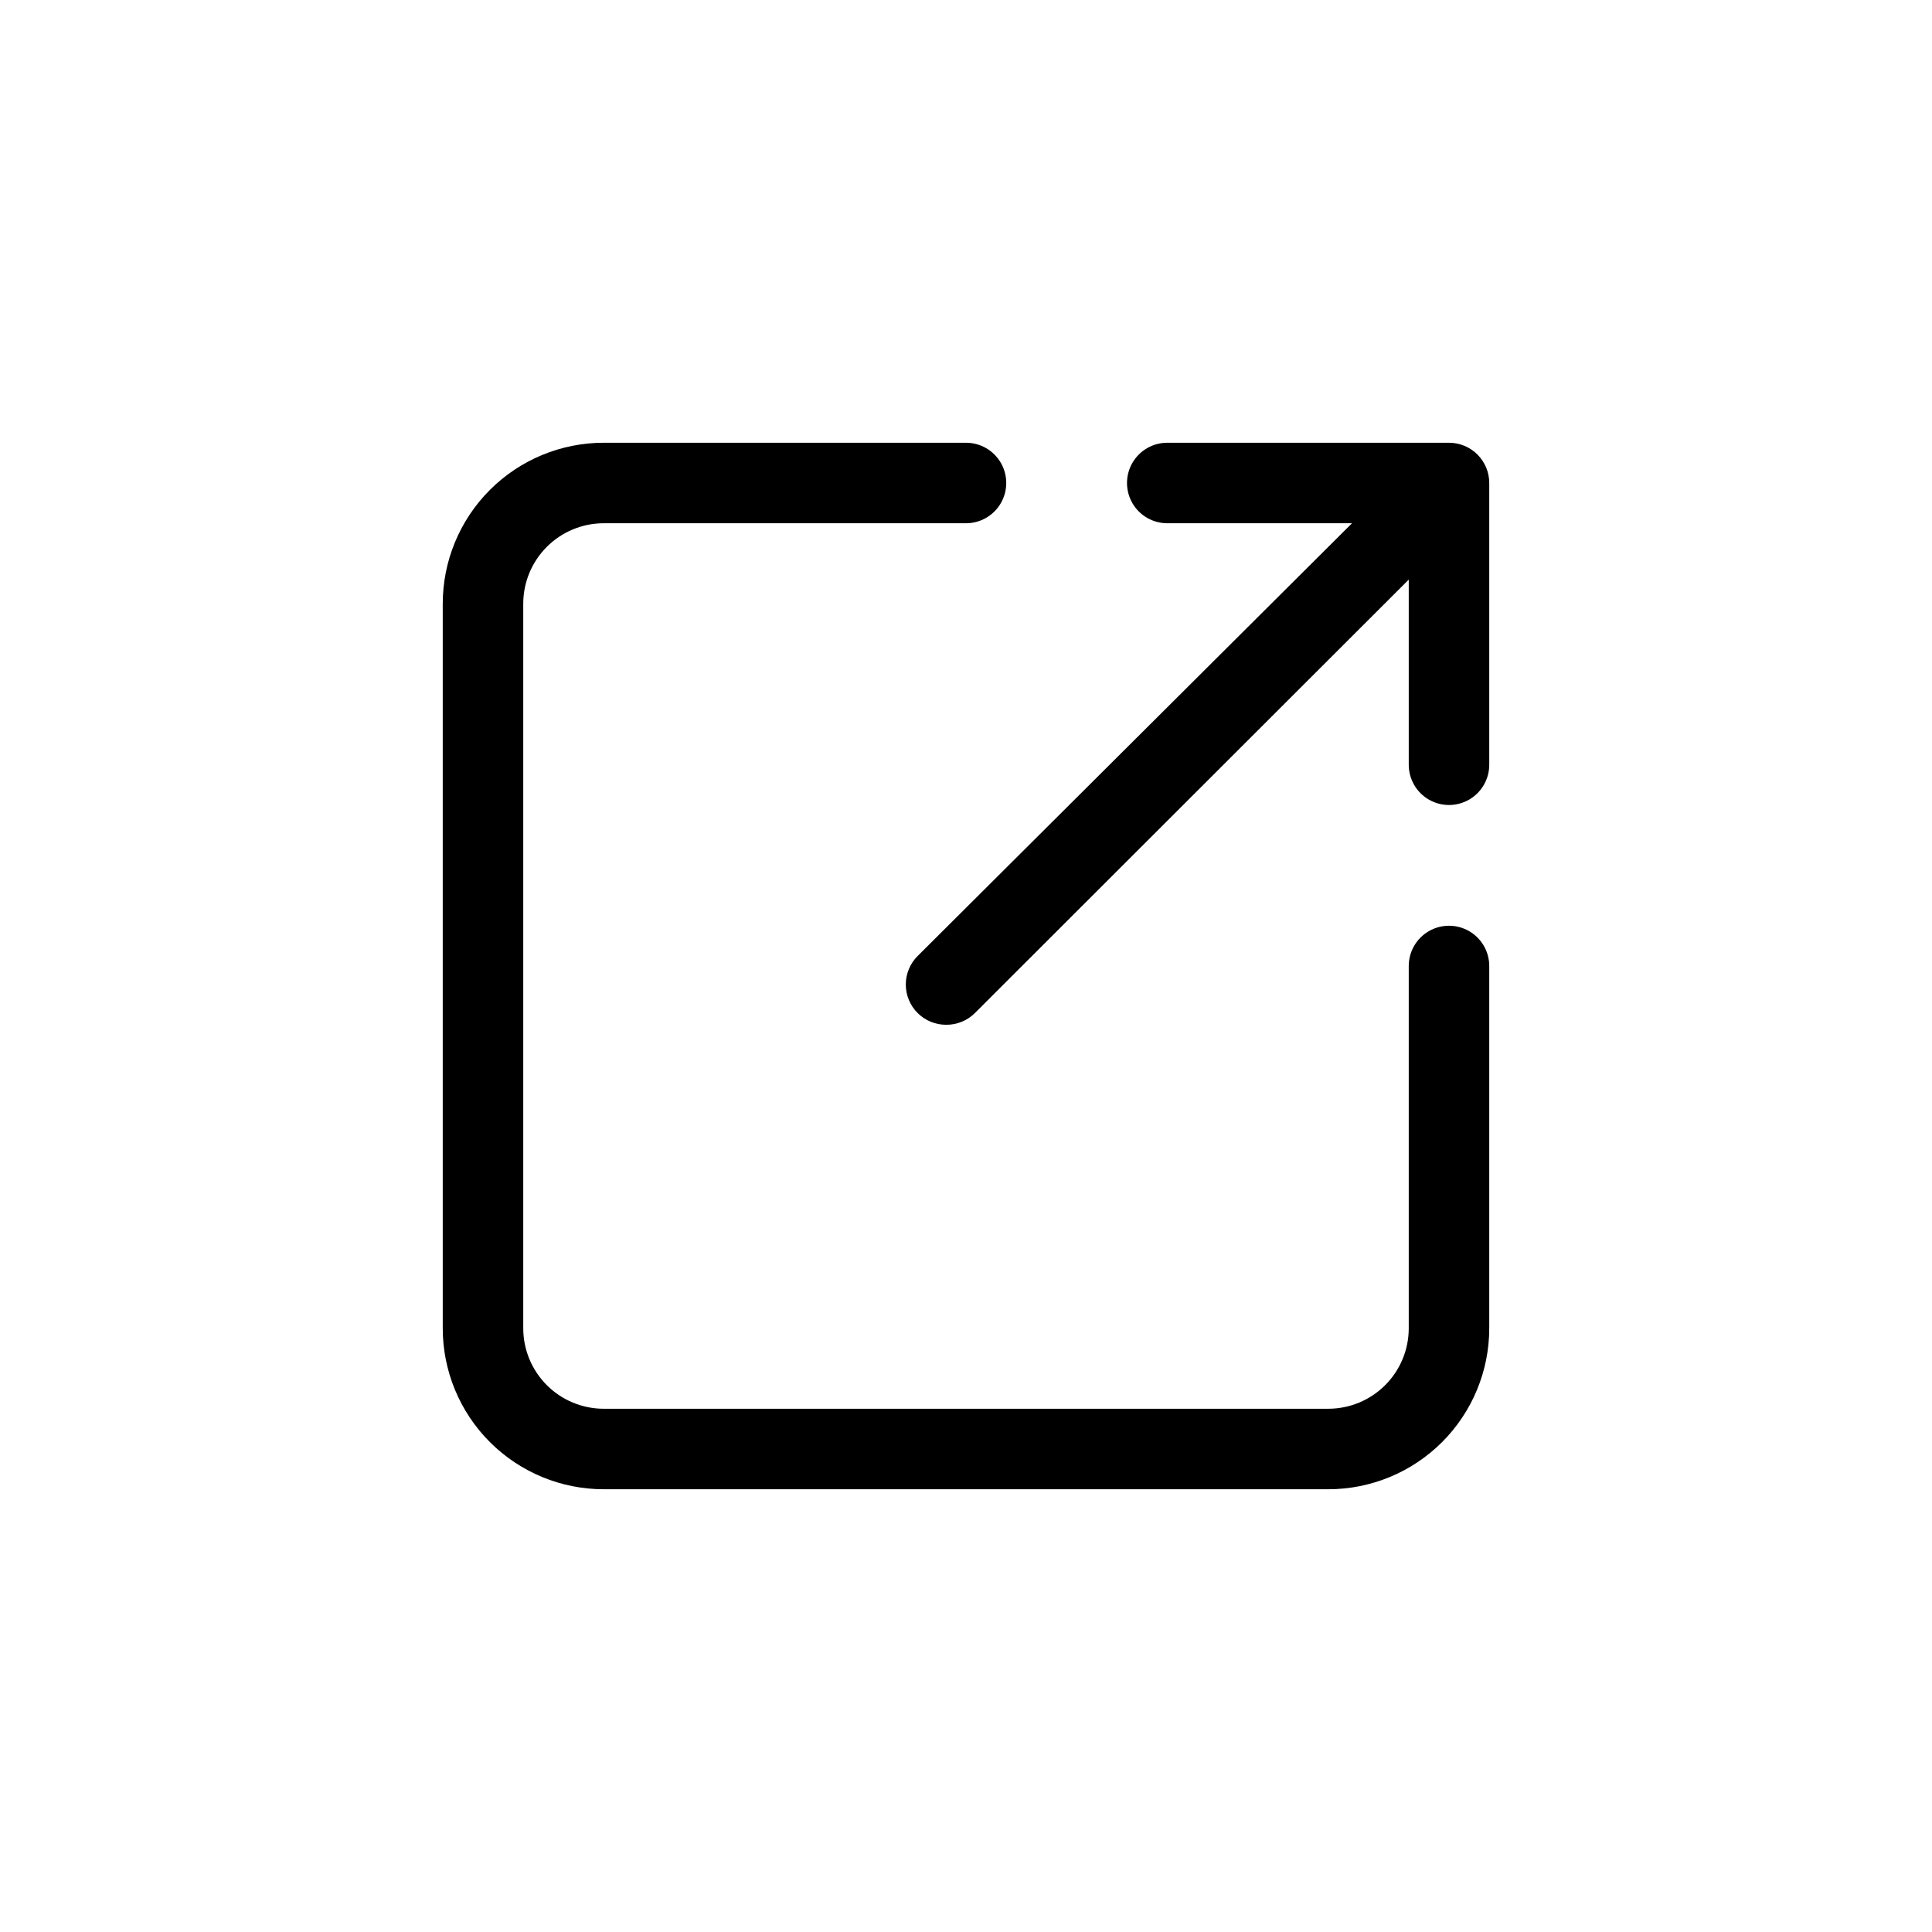
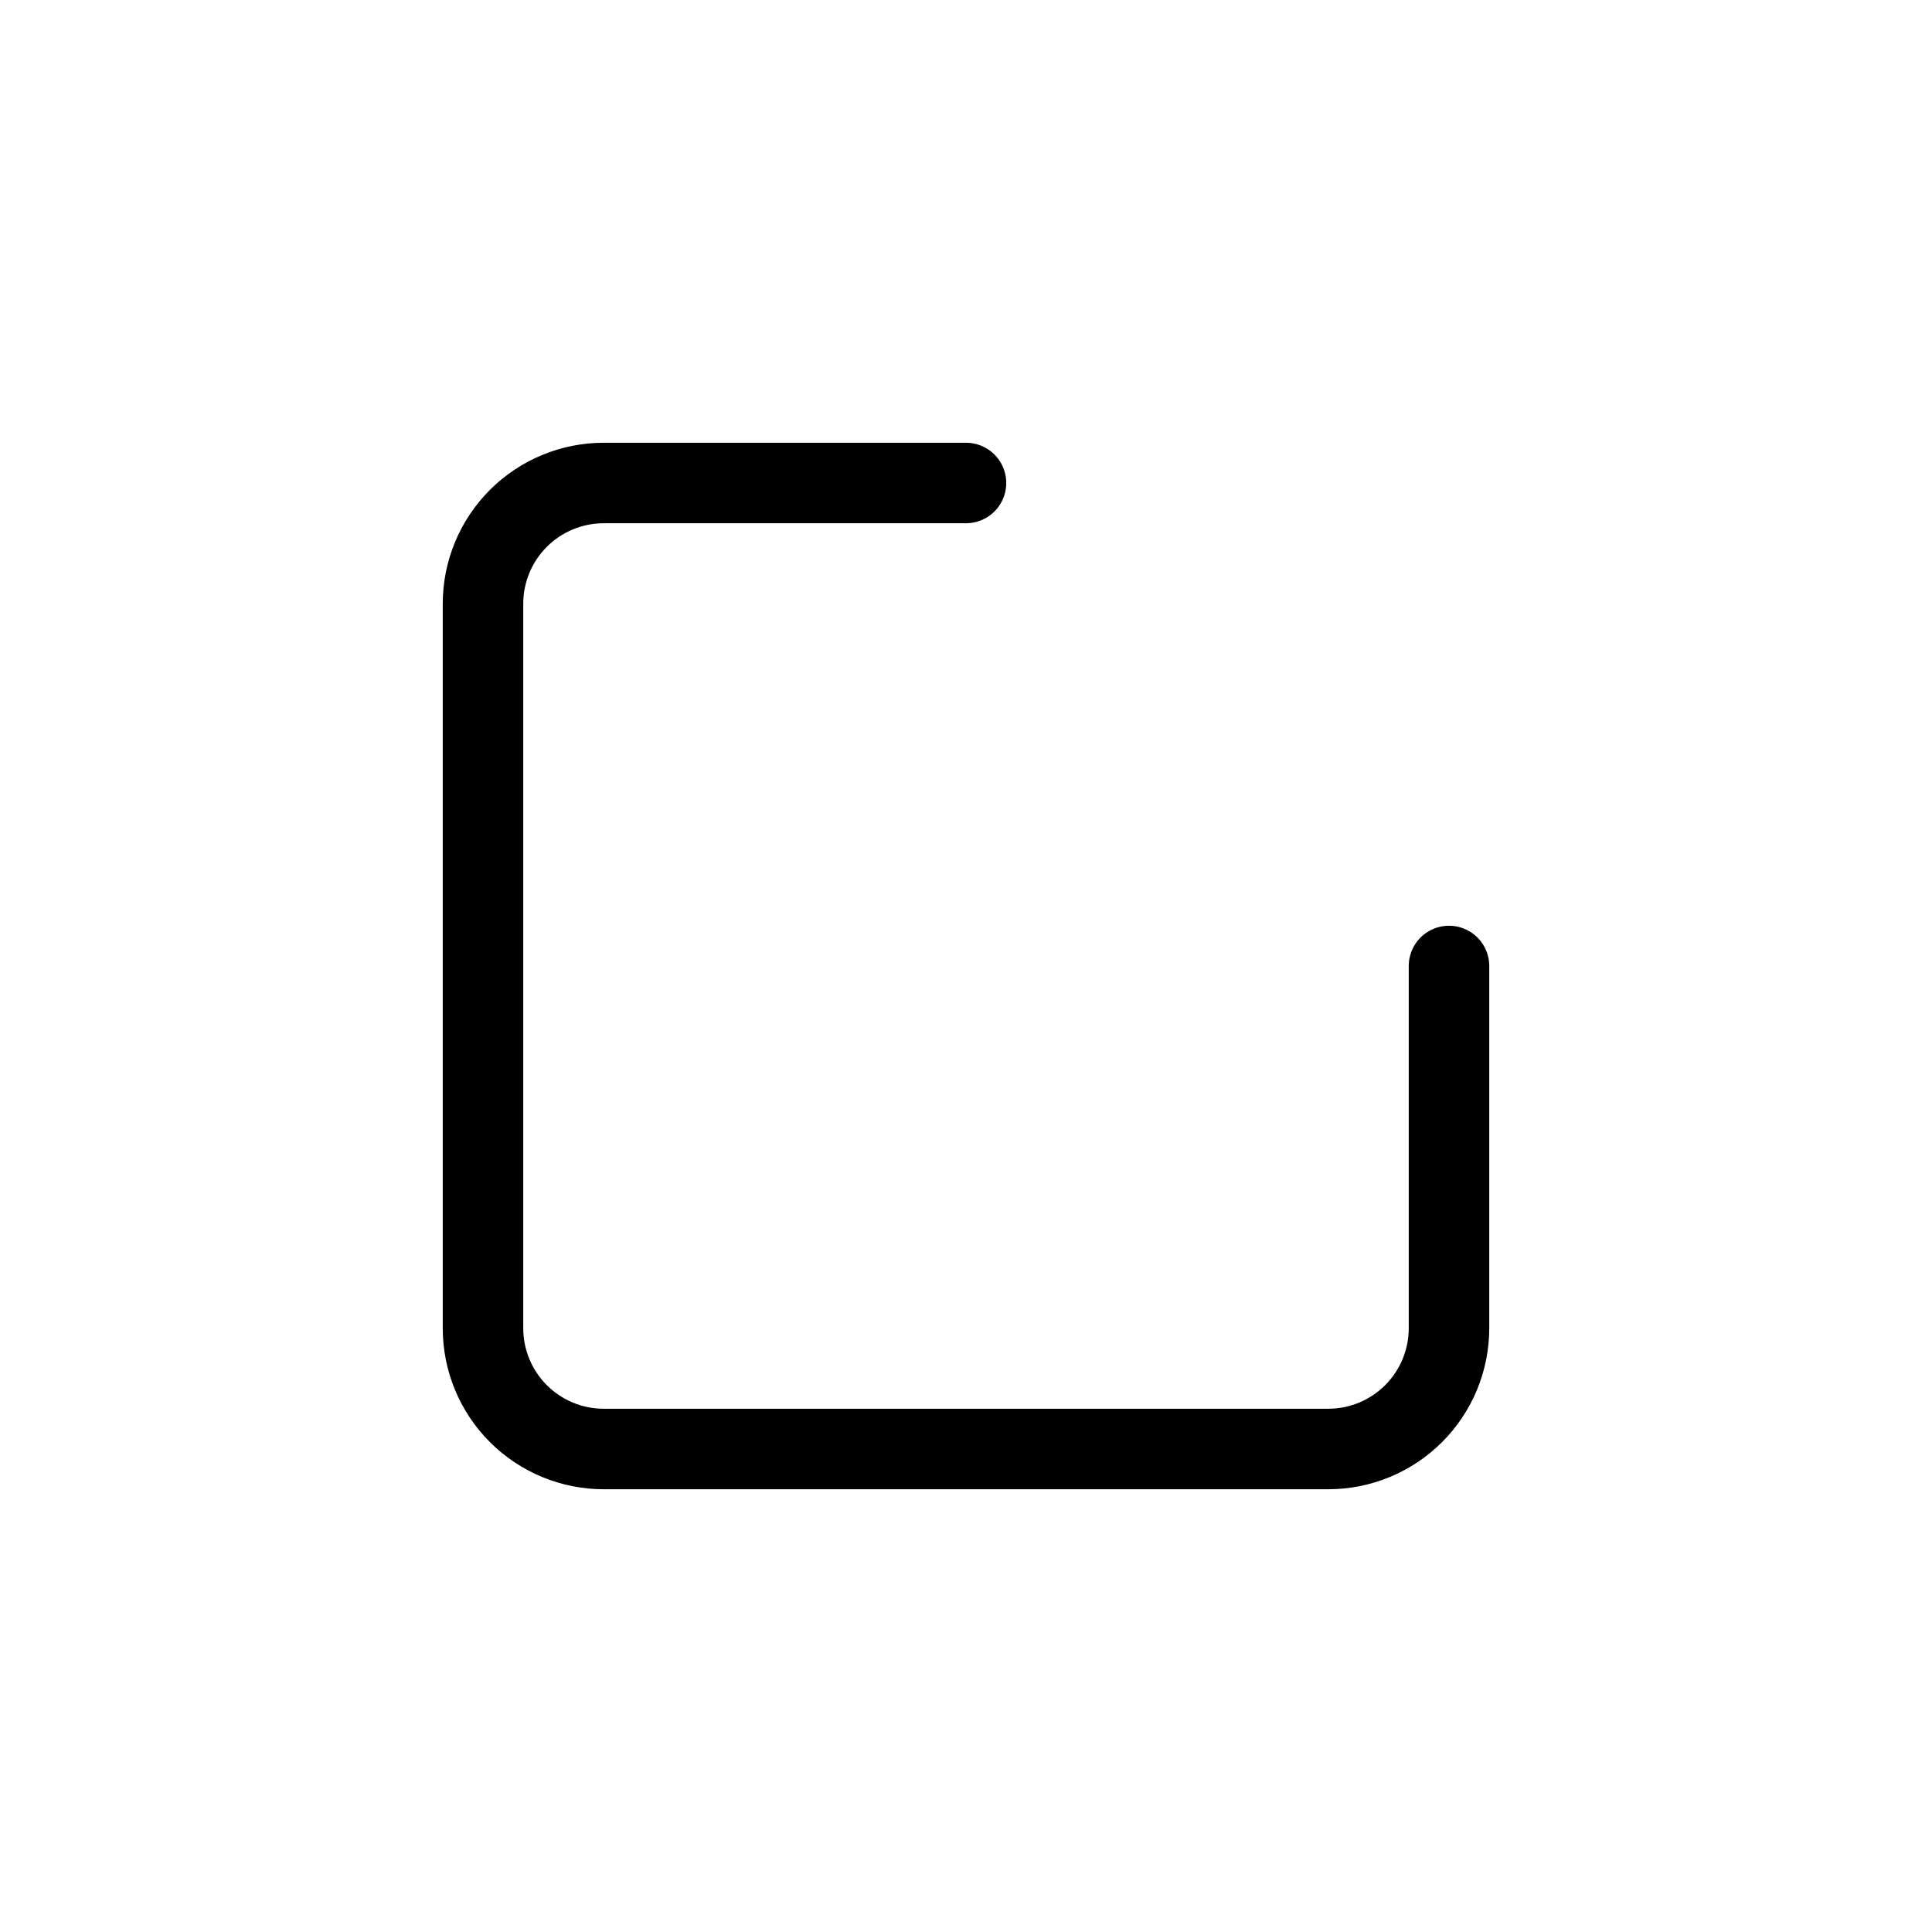
<svg xmlns="http://www.w3.org/2000/svg" width="1200pt" height="1200pt" version="1.1" viewBox="0 0 1200 1200">
  <g>
    <path d="m925 825v-225c0-8.93-4.766-17.184-12.5-21.652-7.734-4.465-17.266-4.465-25 0-7.734 4.469-12.5 12.723-12.5 21.652v225c0 13.262-5.269 25.98-14.645 35.355s-22.094 14.645-35.355 14.645h-450c-13.262 0-25.98-5.269-35.355-14.645s-14.645-22.094-14.645-35.355v-450c0-13.262 5.269-25.98 14.645-35.355s22.094-14.645 35.355-14.645h225c8.93 0 17.184-4.766 21.652-12.5 4.465-7.734 4.465-17.266 0-25-4.469-7.734-12.723-12.5-21.652-12.5h-225c-26.523 0-51.957 10.535-70.711 29.289-18.754 18.754-29.289 44.188-29.289 70.711v450c0 26.523 10.535 51.957 29.289 70.711 18.754 18.754 44.188 29.289 70.711 29.289h450c26.523 0 51.957-10.535 70.711-29.289 18.754-18.754 29.289-44.188 29.289-70.711z" />
-     <path d="m925 300c0-6.629-2.633-12.988-7.324-17.676-4.688-4.691-11.047-7.324-17.676-7.324h-175c-8.93 0-17.184 4.766-21.652 12.5-4.465 7.734-4.465 17.266 0 25 4.469 7.734 12.723 12.5 21.652 12.5h114.75l-269.75 268.75c-4.734 4.695-7.394 11.086-7.394 17.75s2.66 13.055 7.394 17.75c4.719 4.68 11.105 7.289 17.75 7.25 6.644 0.039 13.031-2.57 17.75-7.25l269.5-269.25v115c0 8.93 4.766 17.184 12.5 21.652 7.734 4.465 17.266 4.465 25 0 7.734-4.469 12.5-12.723 12.5-21.652z" />
  </g>
</svg>